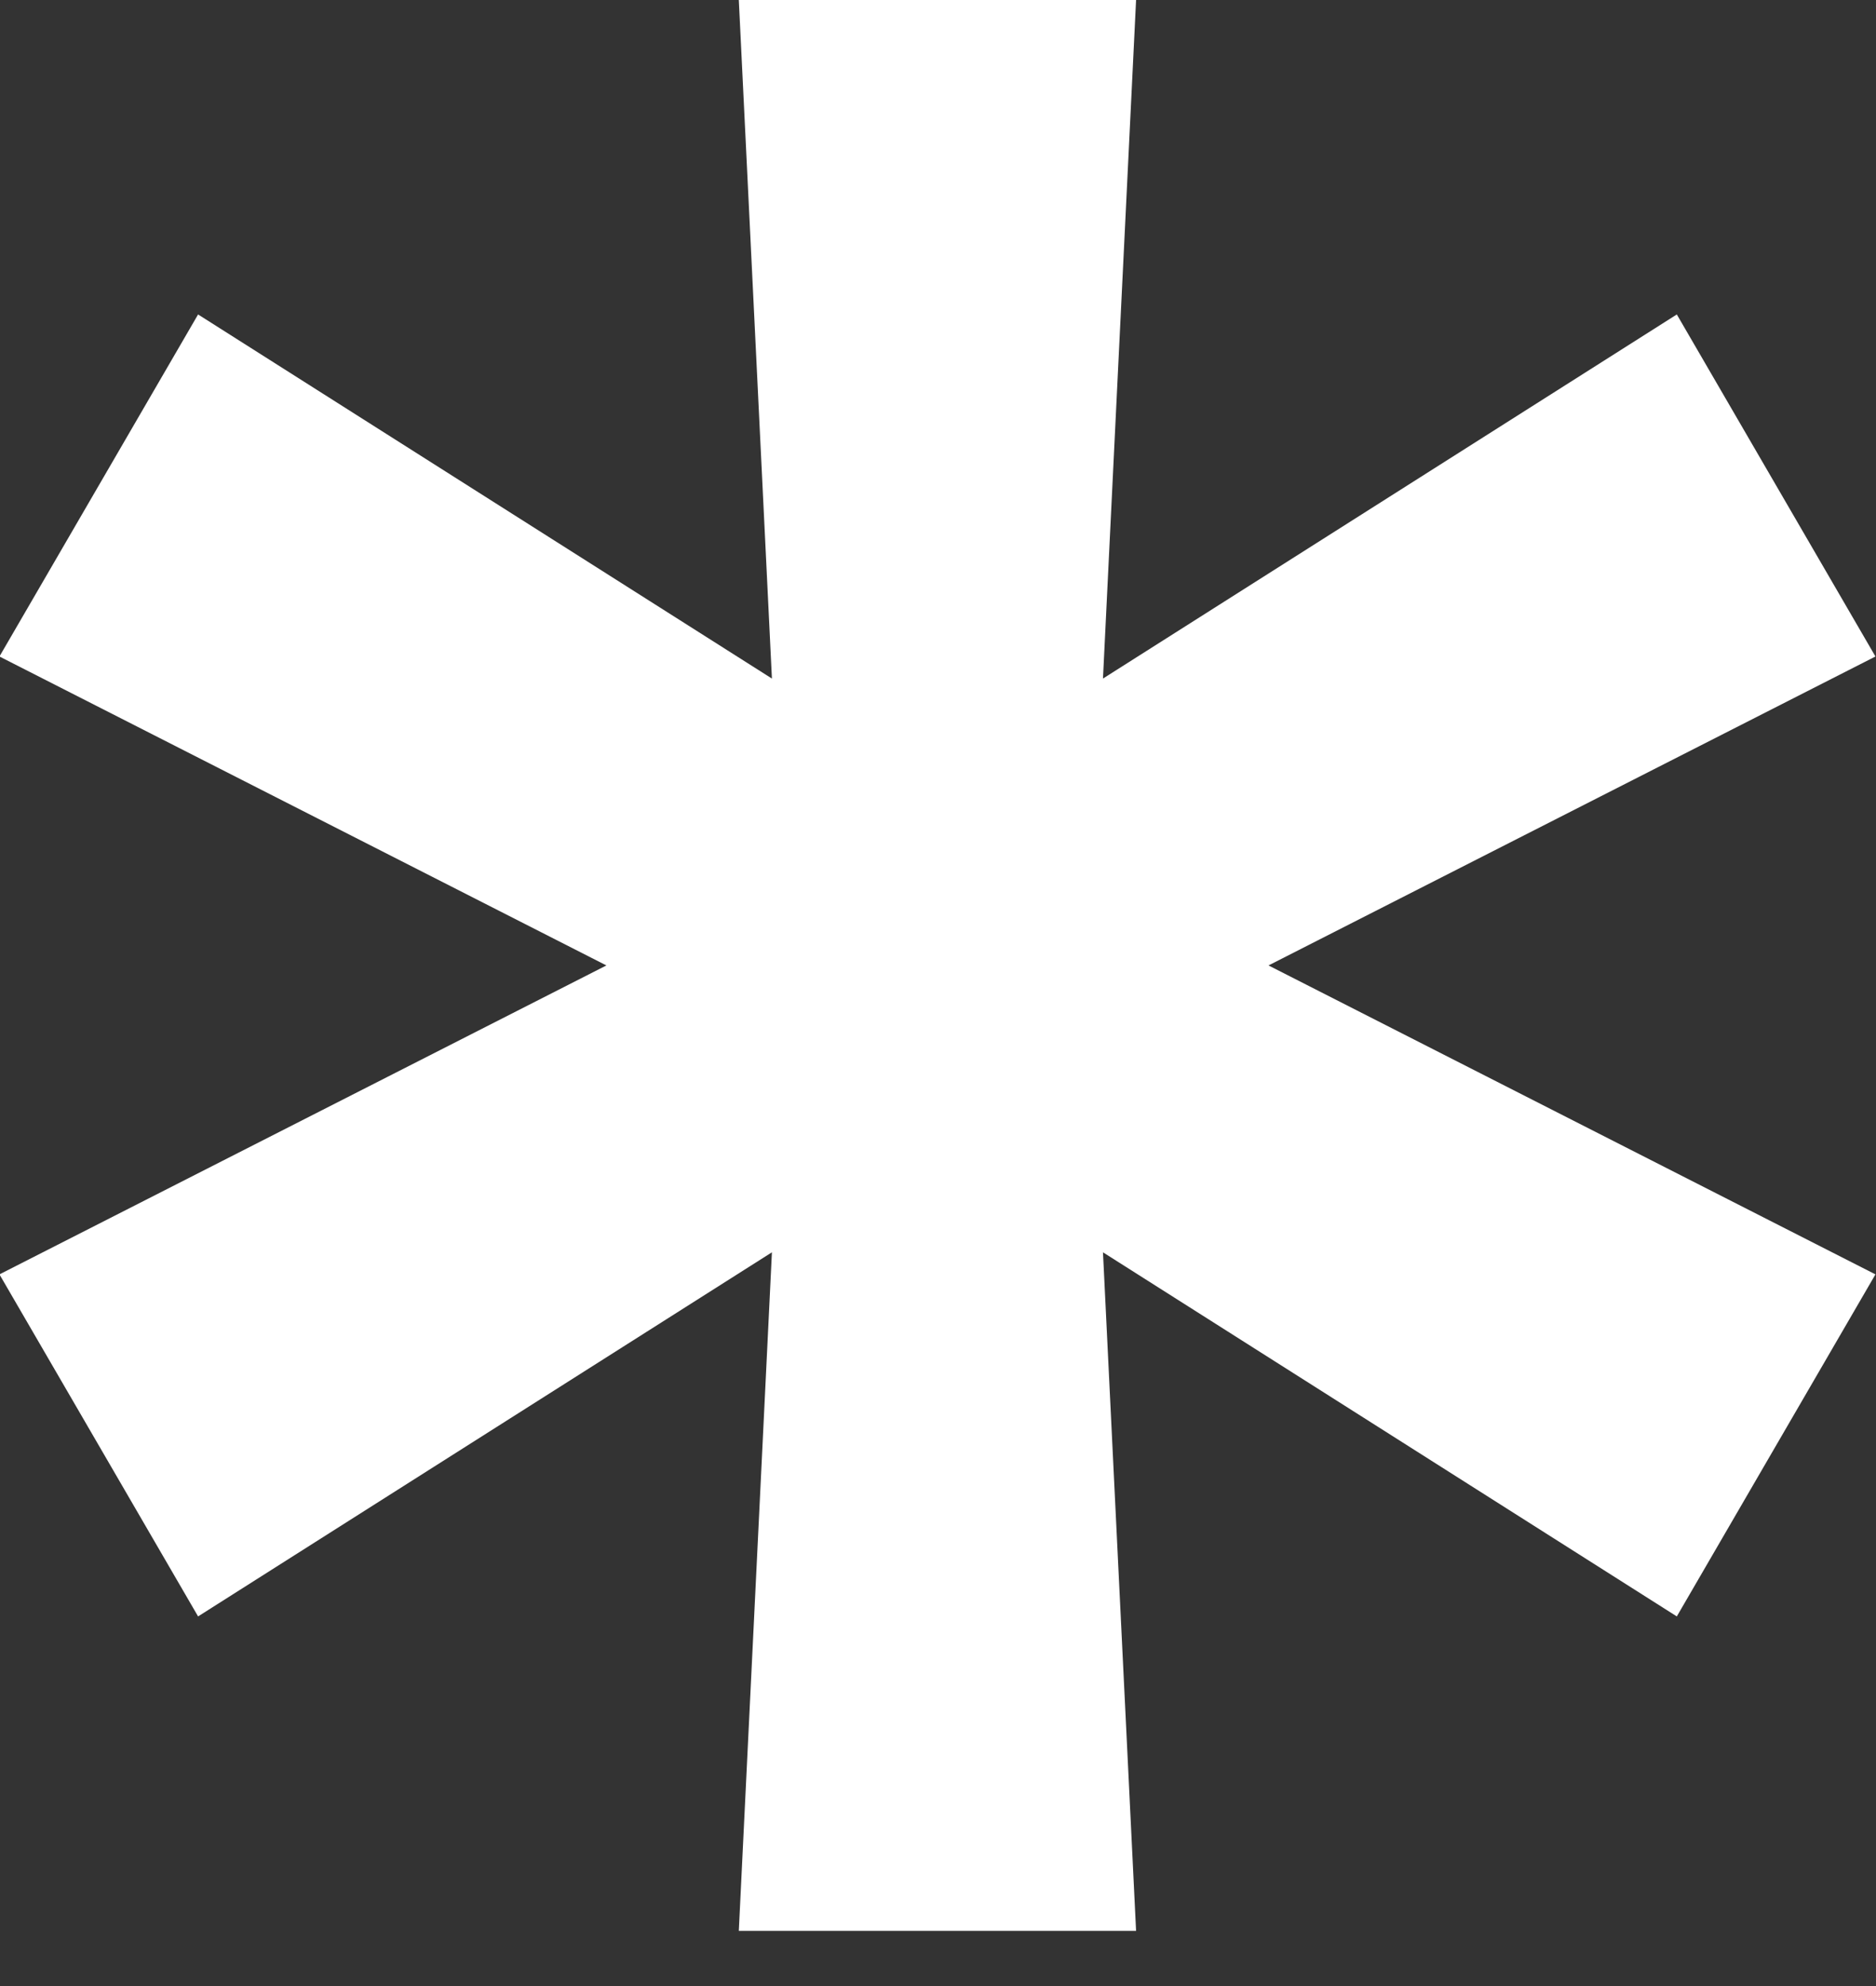
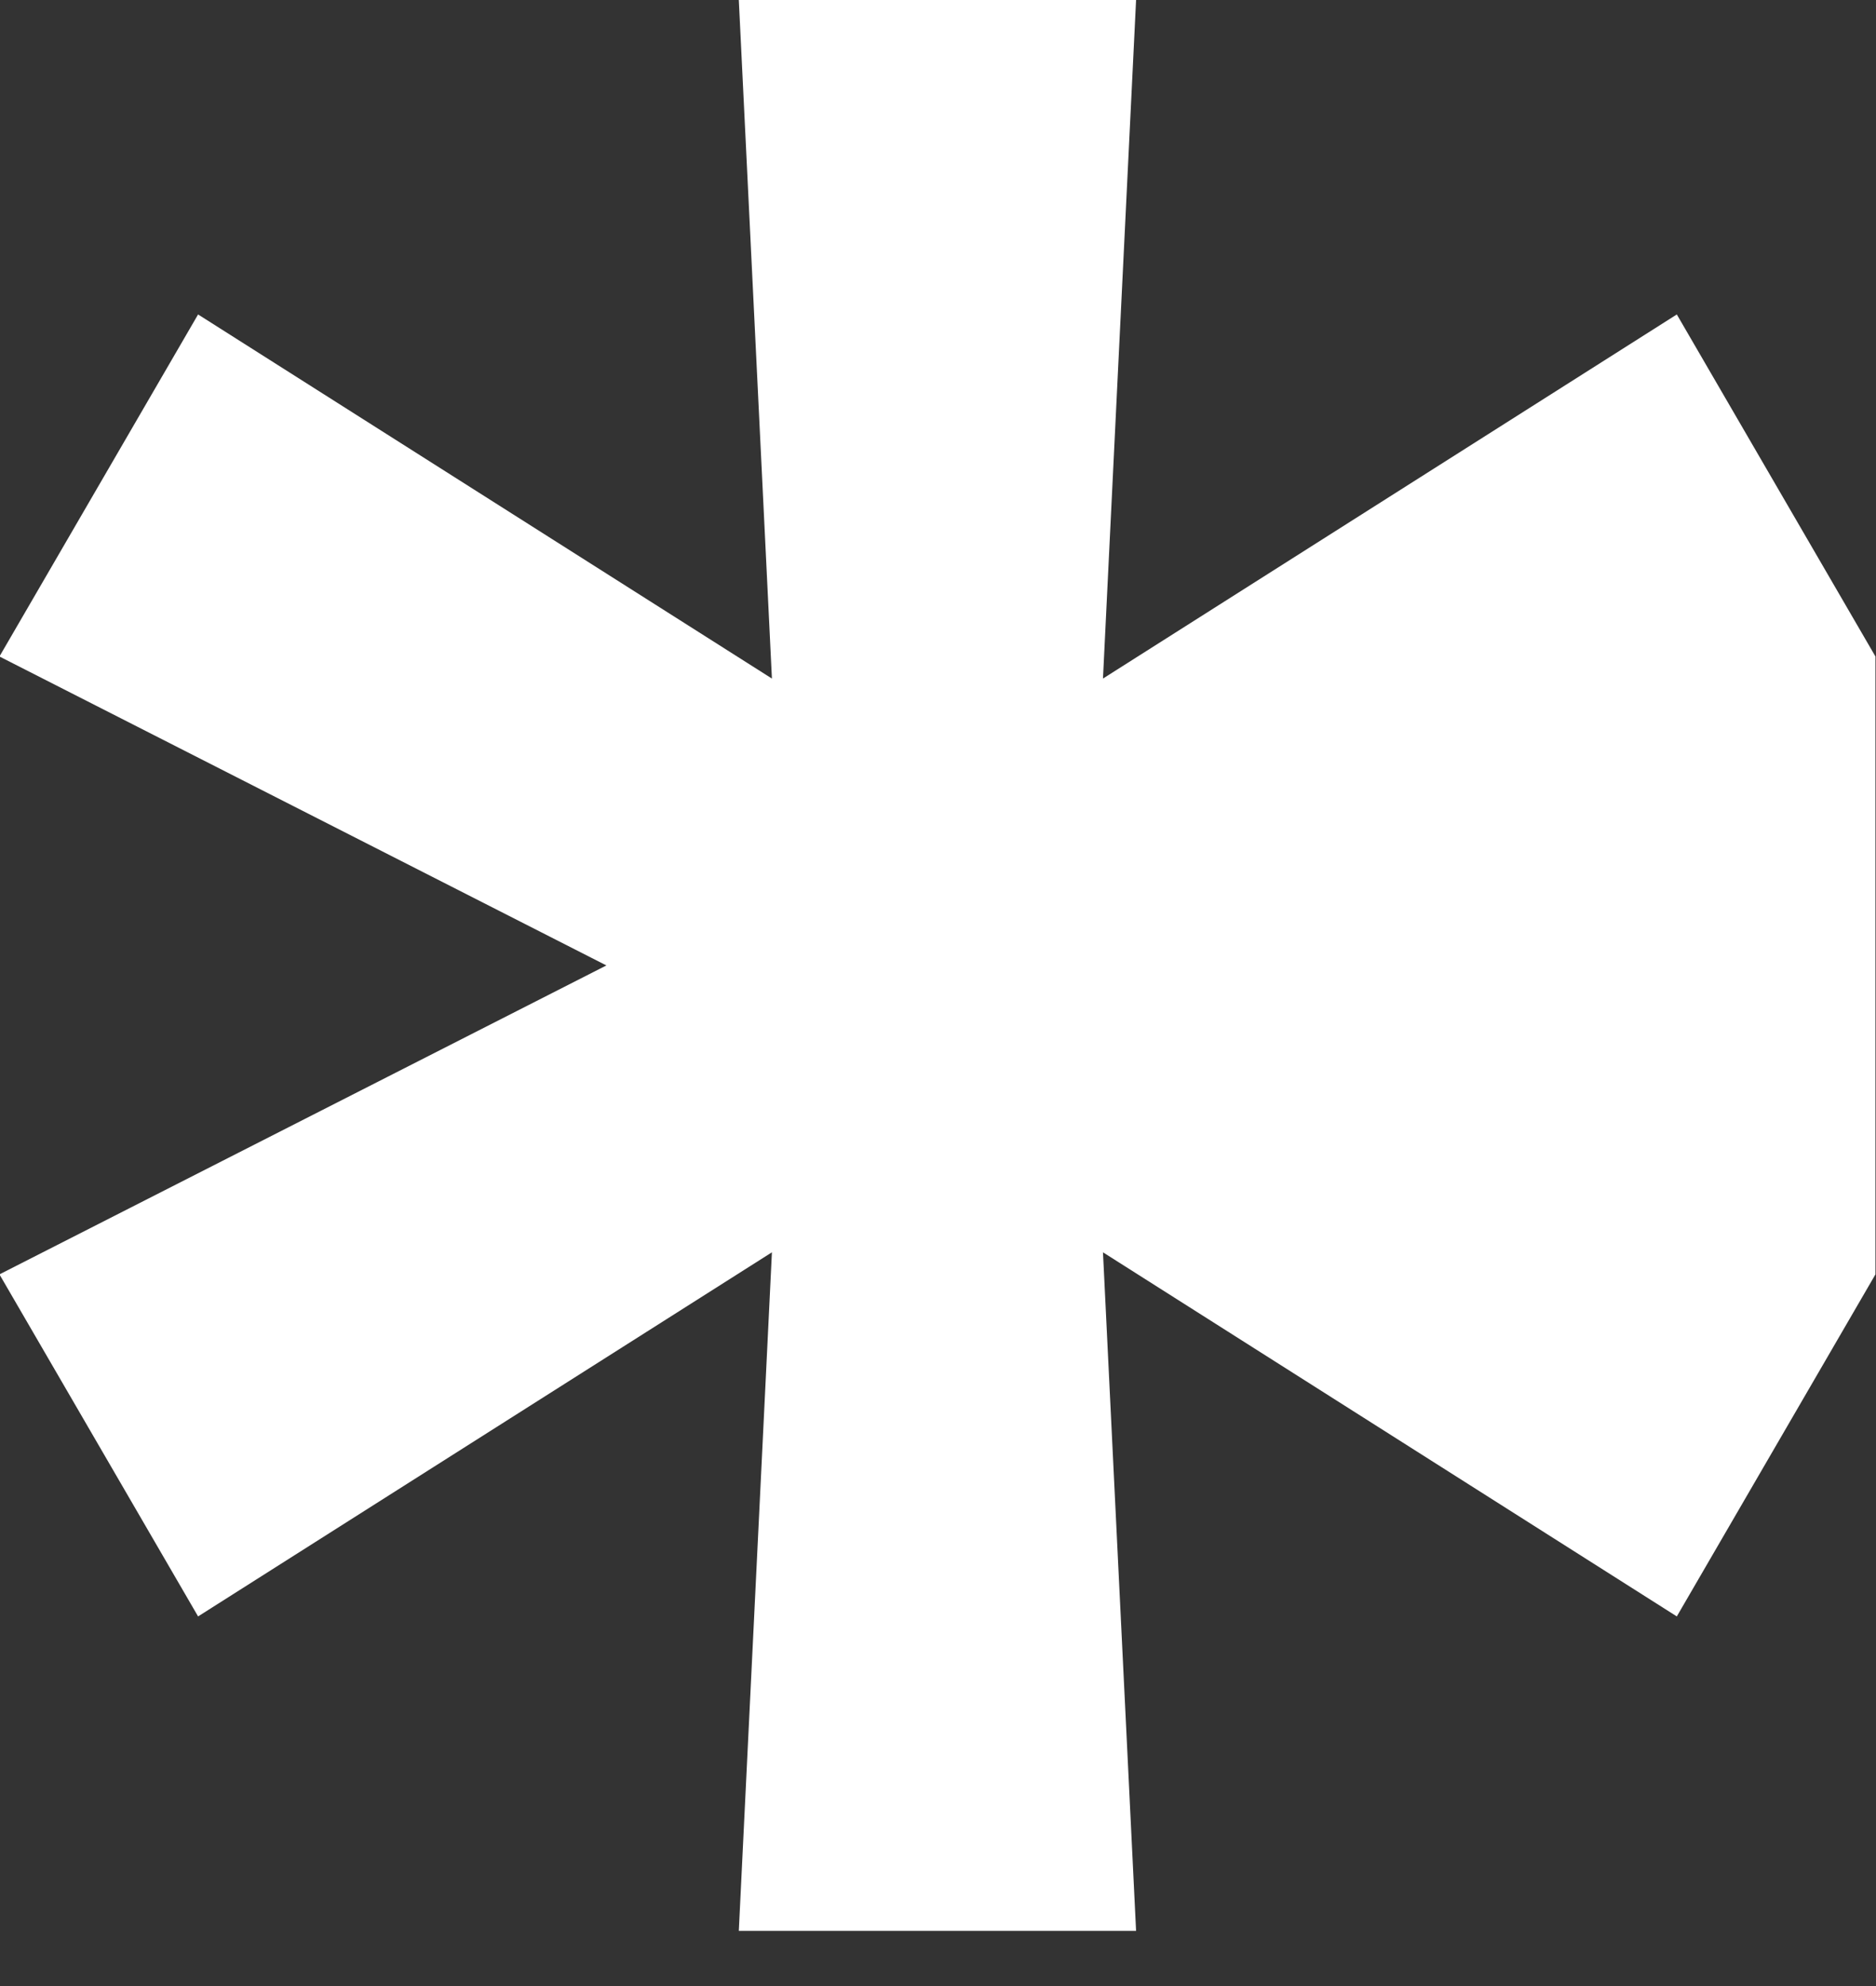
<svg xmlns="http://www.w3.org/2000/svg" width="17" height="18" viewBox="0 0 17 18" fill="none">
  <rect x="0" y="0" width="17" height="18" fill="#333333" stroke="none" />
-   <path d="M6.695 17.5L6.995 11.35L1.795 14.65L-0.005 11.55L5.495 8.75L-0.005 5.95L1.795 2.85L6.995 6.15L6.695 0H10.295L9.995 6.15L15.195 2.85L16.995 5.95L11.495 8.75L16.995 11.55L15.195 14.65L9.995 11.35L10.295 17.5H6.695Z" fill="white" />
+   <path d="M6.695 17.5L6.995 11.35L1.795 14.65L-0.005 11.55L5.495 8.75L-0.005 5.95L1.795 2.85L6.995 6.15L6.695 0H10.295L9.995 6.15L15.195 2.85L16.995 5.95L16.995 11.55L15.195 14.65L9.995 11.35L10.295 17.5H6.695Z" fill="white" />
</svg>